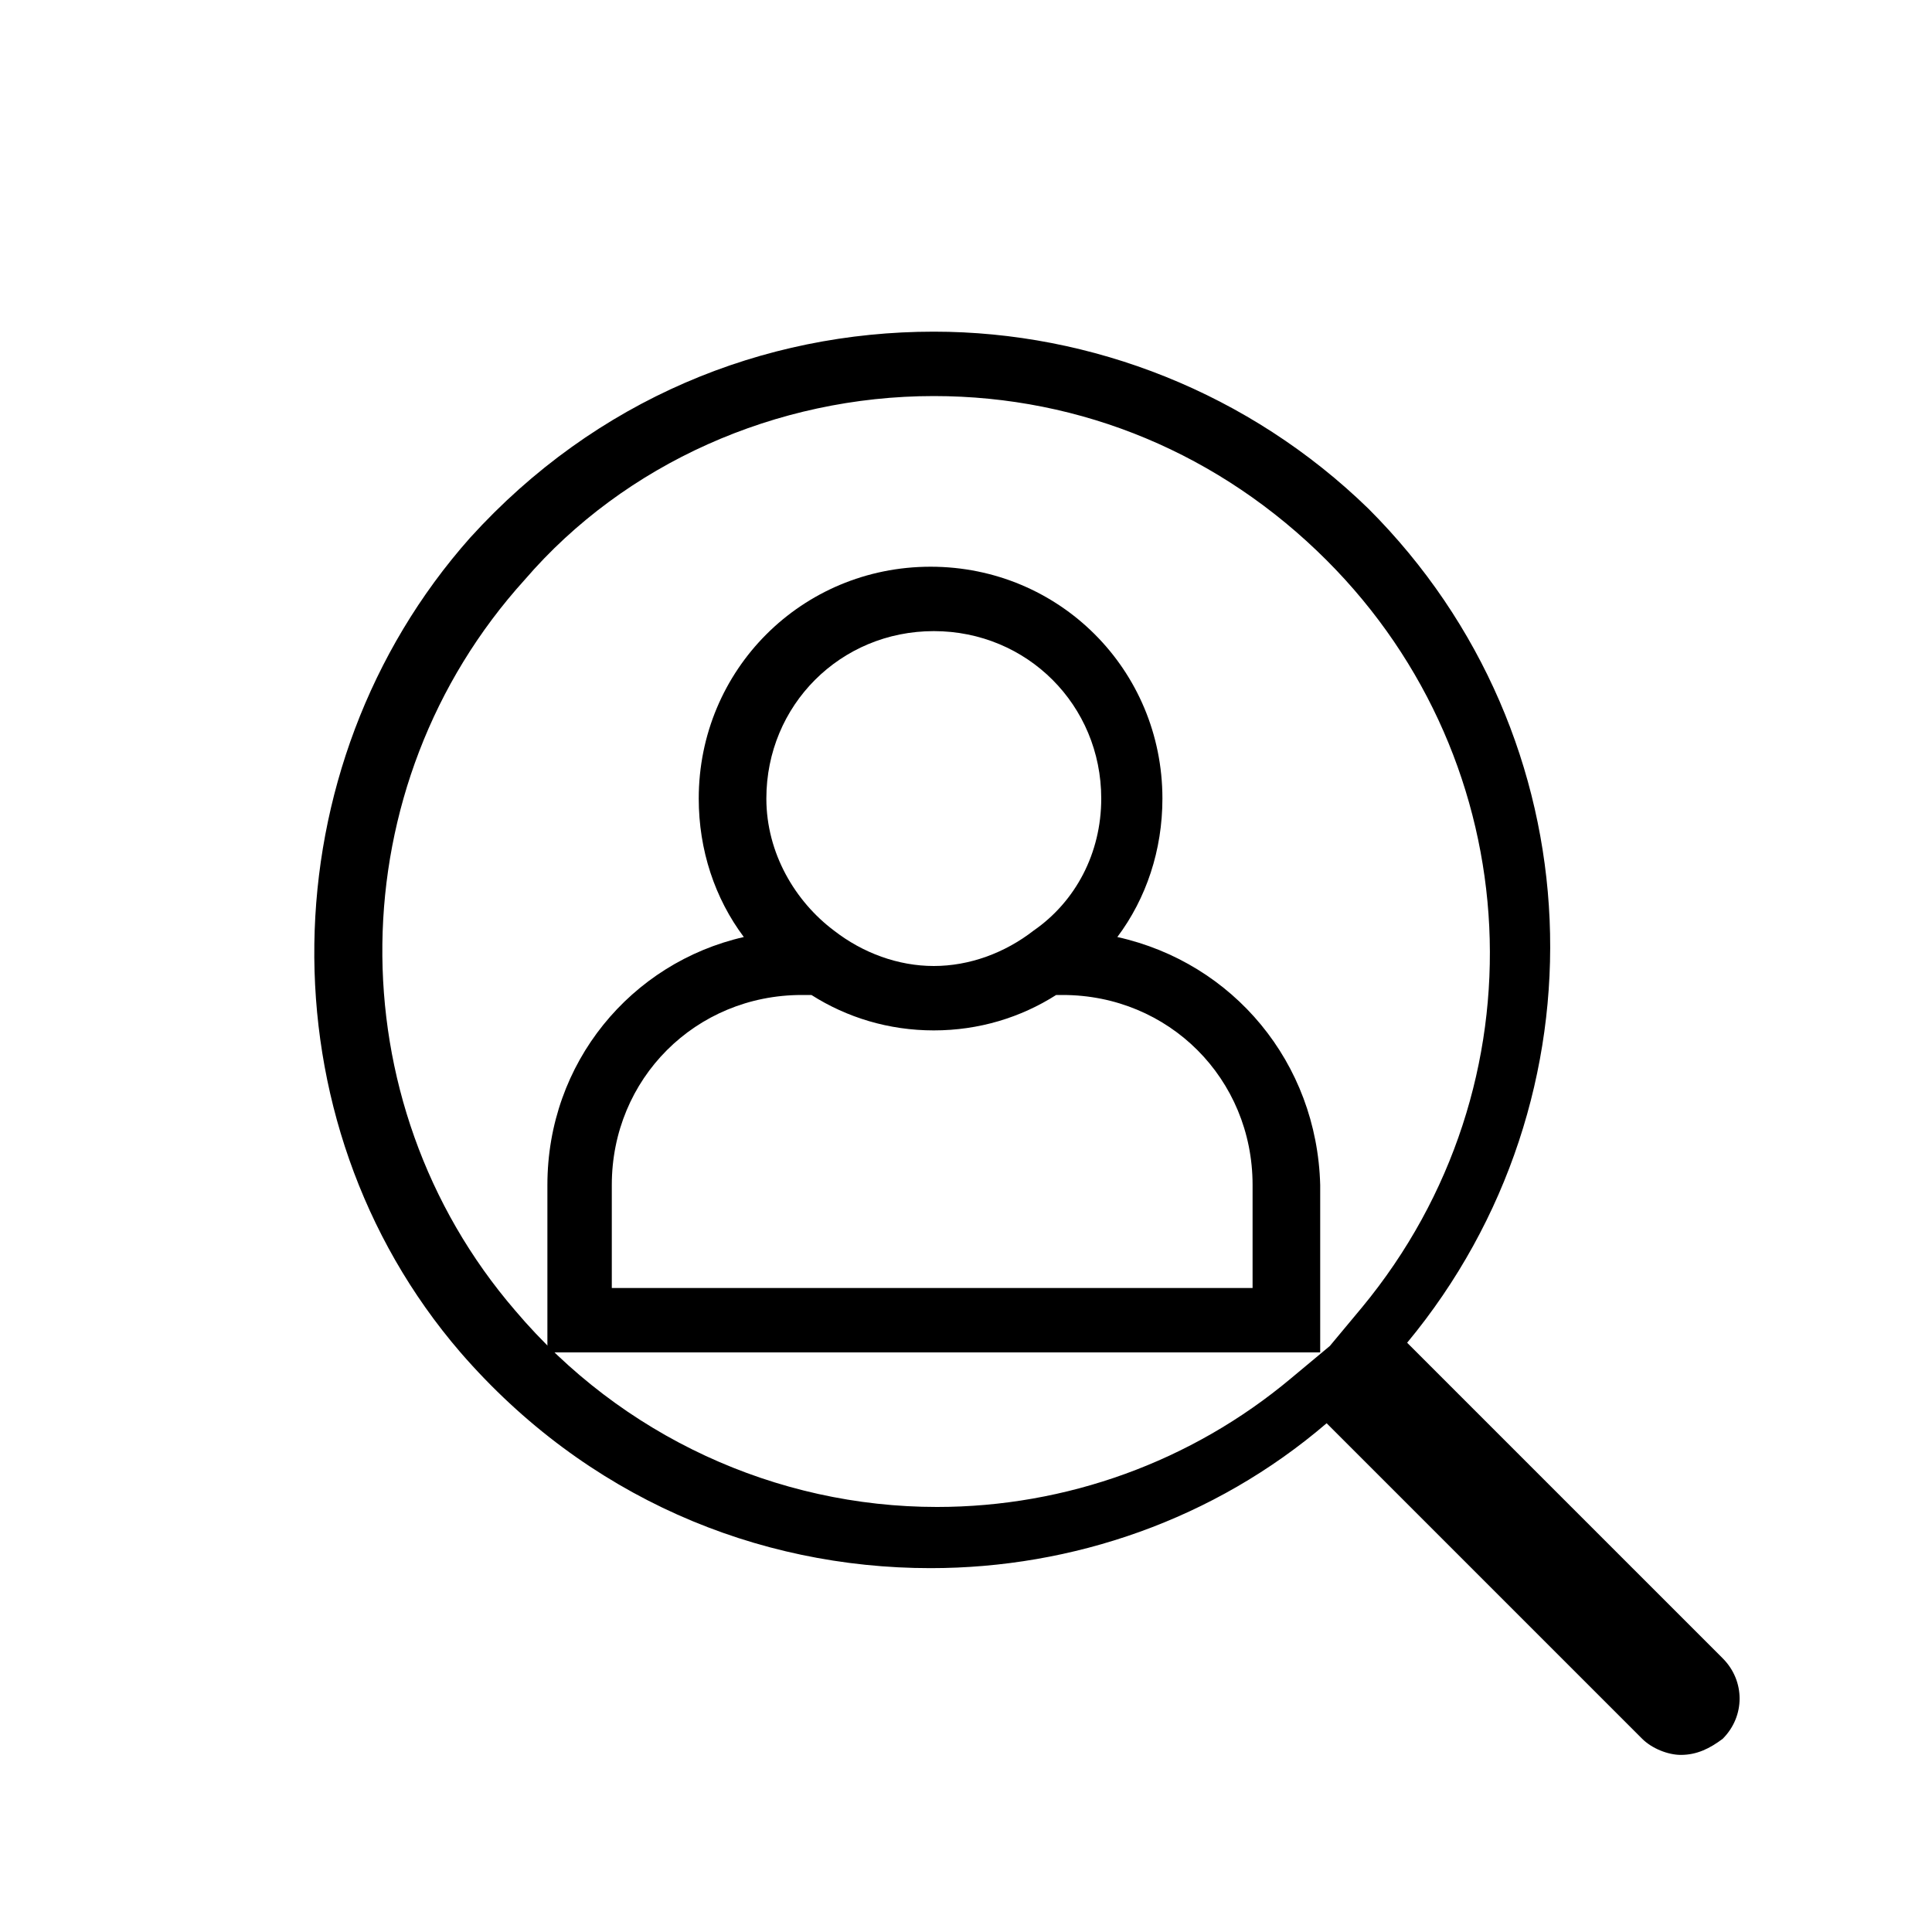
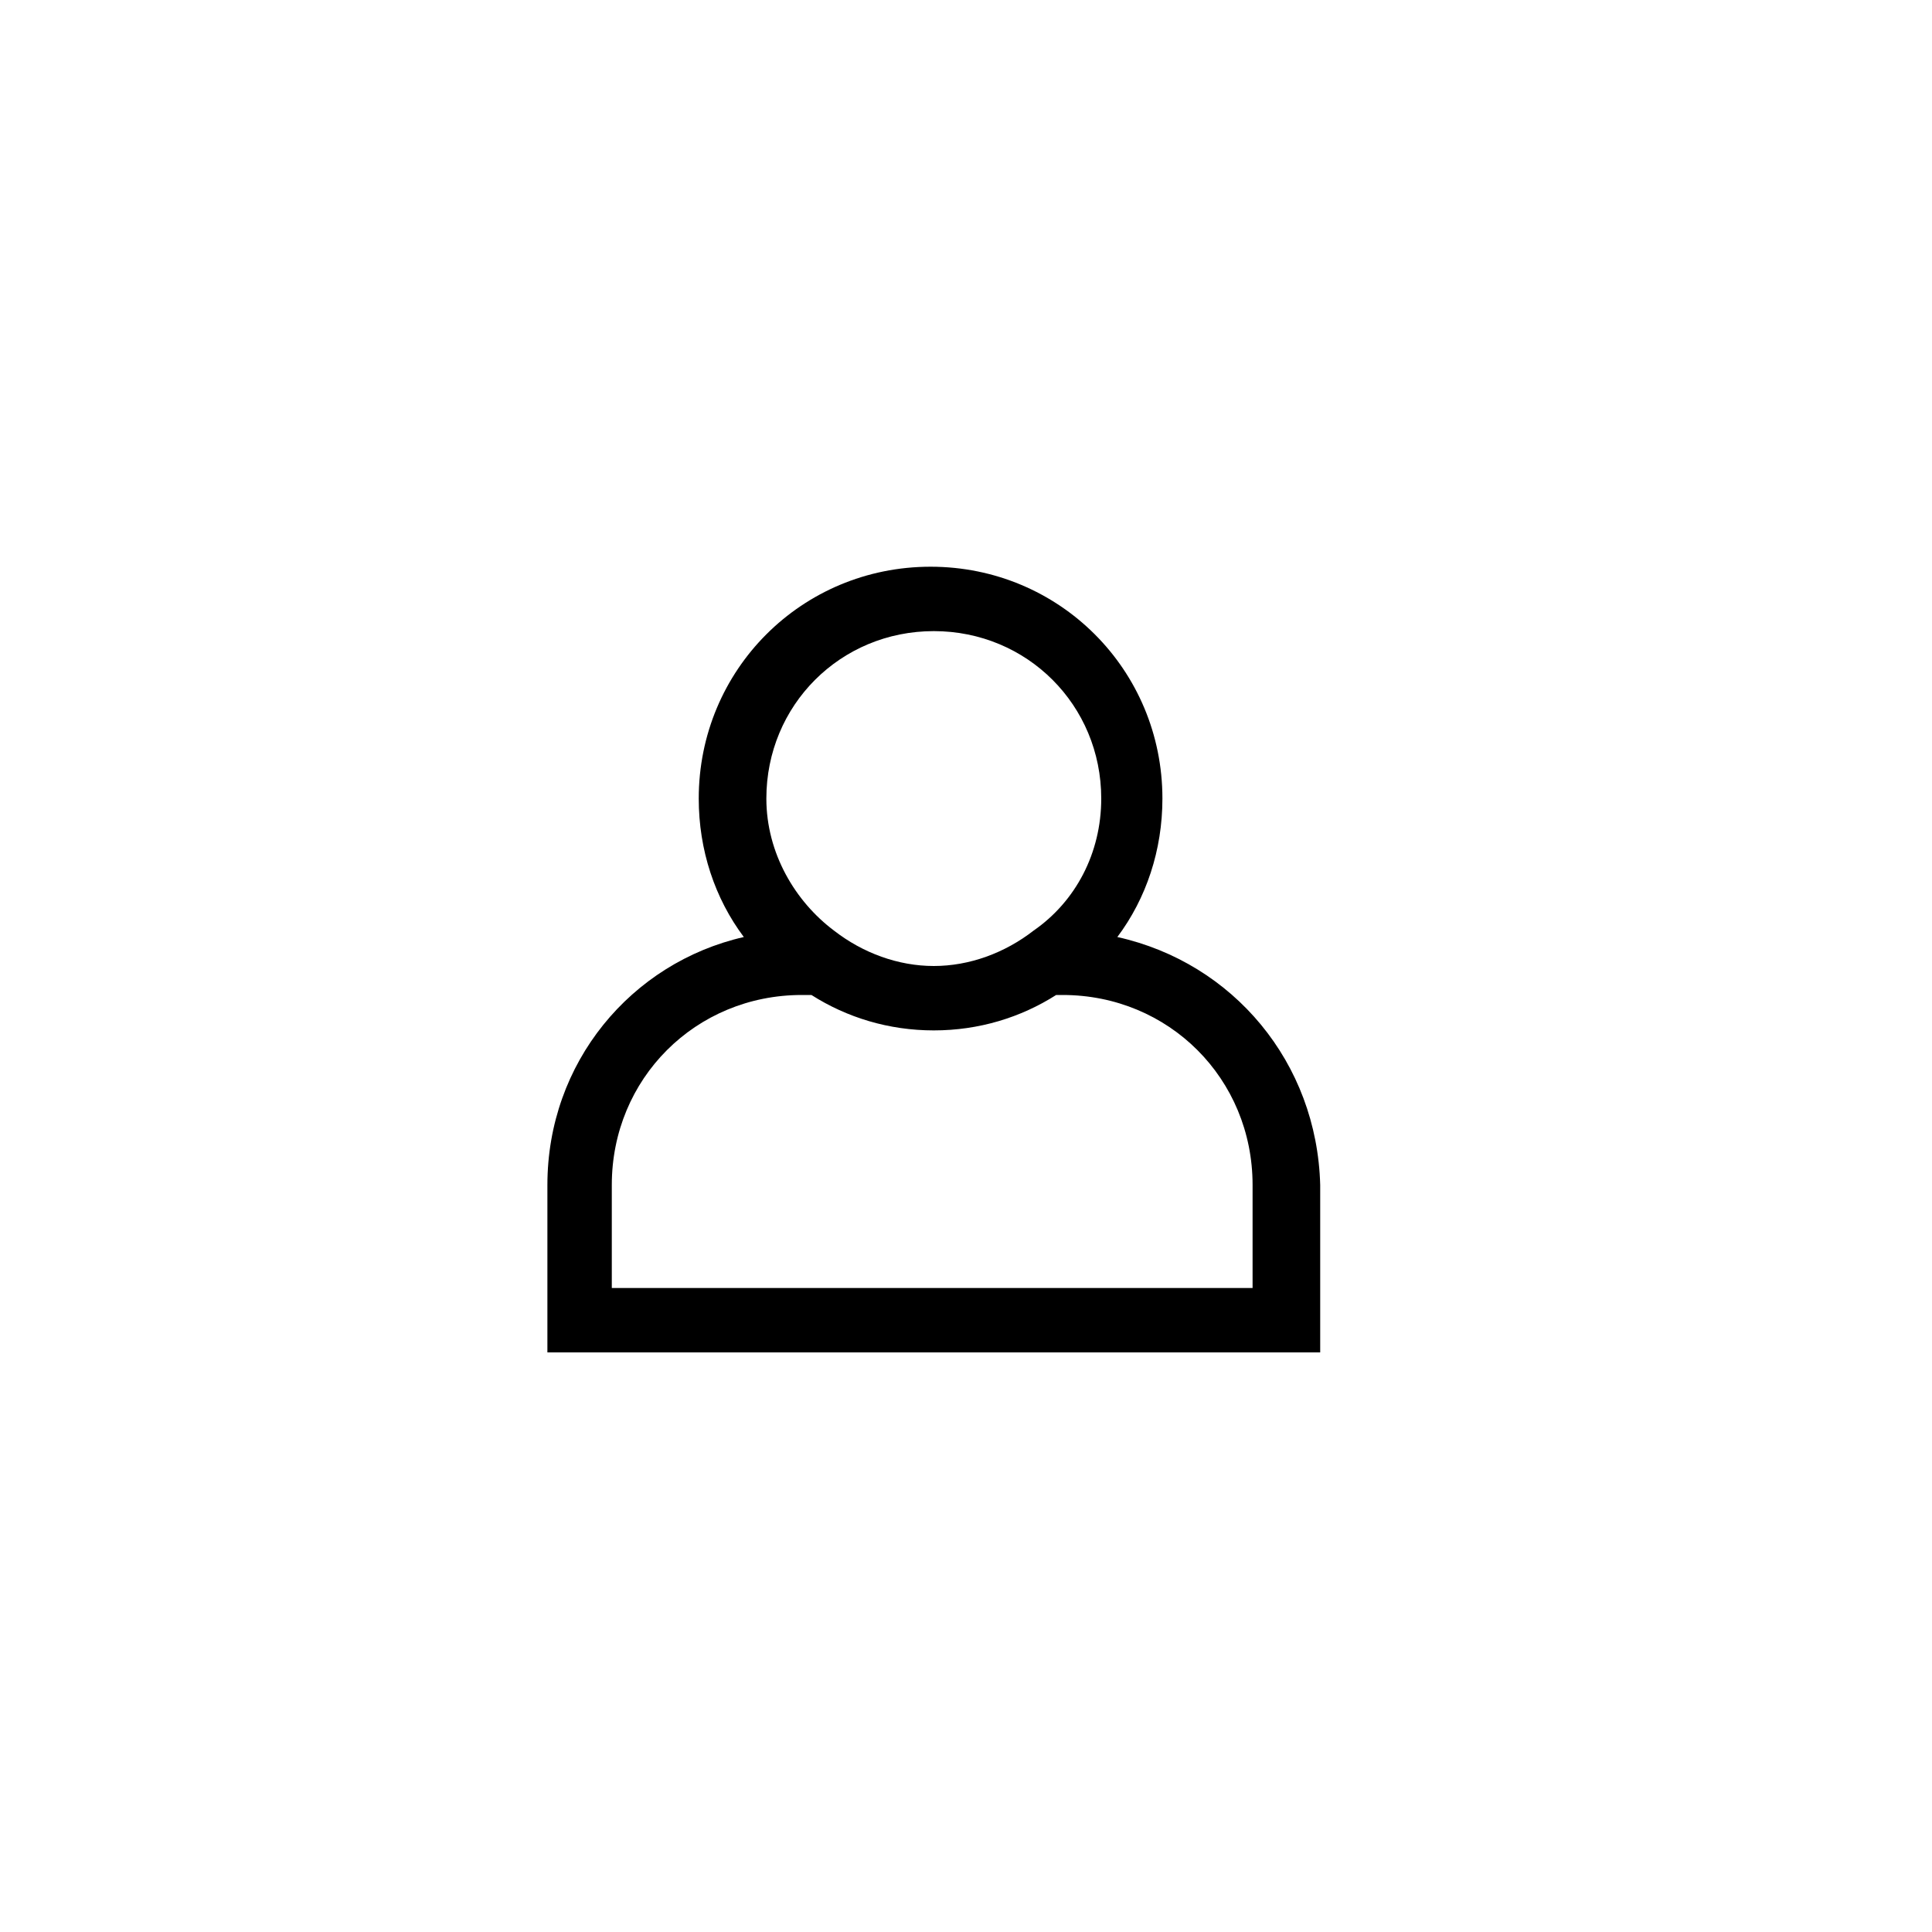
<svg xmlns="http://www.w3.org/2000/svg" version="1.1" id="Layer_1" x="0px" y="0px" viewBox="0 0 60 60" style="enable-background:new 0 0 60 60;" xml:space="preserve">
  <g>
    <g>
-       <path d="M29,12.3c4.6,0,8.9,1.8,12.2,5.1c6.3,6.3,6.8,16.3,1.1,23.2l-1,1.2l-1.2,1c-3.1,2.6-7,4-11,4c-5,0-9.8-2.2-13.1-6.1    c-5.6-6.5-5.5-16.3,0.3-22.7C19.4,14.4,24.1,12.3,29,12.3 M29,10.3c-5.3,0-10.5,2.1-14.4,6.4C8.3,23.8,8.1,34.8,14.3,42    c3.9,4.5,9.2,6.7,14.6,6.7c4.4,0,8.8-1.5,12.3-4.5l9.8,9.8c0.3,0.3,0.8,0.5,1.2,0.5c0.5,0,0.9-0.2,1.3-0.5c0.7-0.7,0.7-1.8,0-2.5    l-9.8-9.8c6.3-7.6,5.9-18.8-1.2-25.9C38.8,12.2,33.9,10.3,29,10.3L29,10.3z" />
-     </g>
+       </g>
    <g>
      <path d="M34.7,29.1c0.9-1.2,1.4-2.7,1.4-4.3c0-4-3.2-7.2-7.2-7.2c-4,0-7.2,3.2-7.2,7.2c0,1.6,0.5,3.1,1.4,4.3    C19.6,29.9,17,33,17,36.8V42h24v-5.2C40.9,33,38.3,29.9,34.7,29.1z M29,19.6c2.9,0,5.2,2.3,5.2,5.2c0,1.7-0.8,3.2-2.1,4.1    C31.2,29.6,30.1,30,29,30s-2.2-0.4-3.1-1.1c-1.2-0.9-2.1-2.4-2.1-4.1C23.8,21.9,26.1,19.6,29,19.6z M19,40v-3.2    c0-3.3,2.6-5.9,5.9-5.9h0.3c1.1,0.7,2.4,1.1,3.8,1.1s2.7-0.4,3.8-1.1H33c3.3,0,5.9,2.6,5.9,5.9V40H19z" />
    </g>
  </g>
</svg>